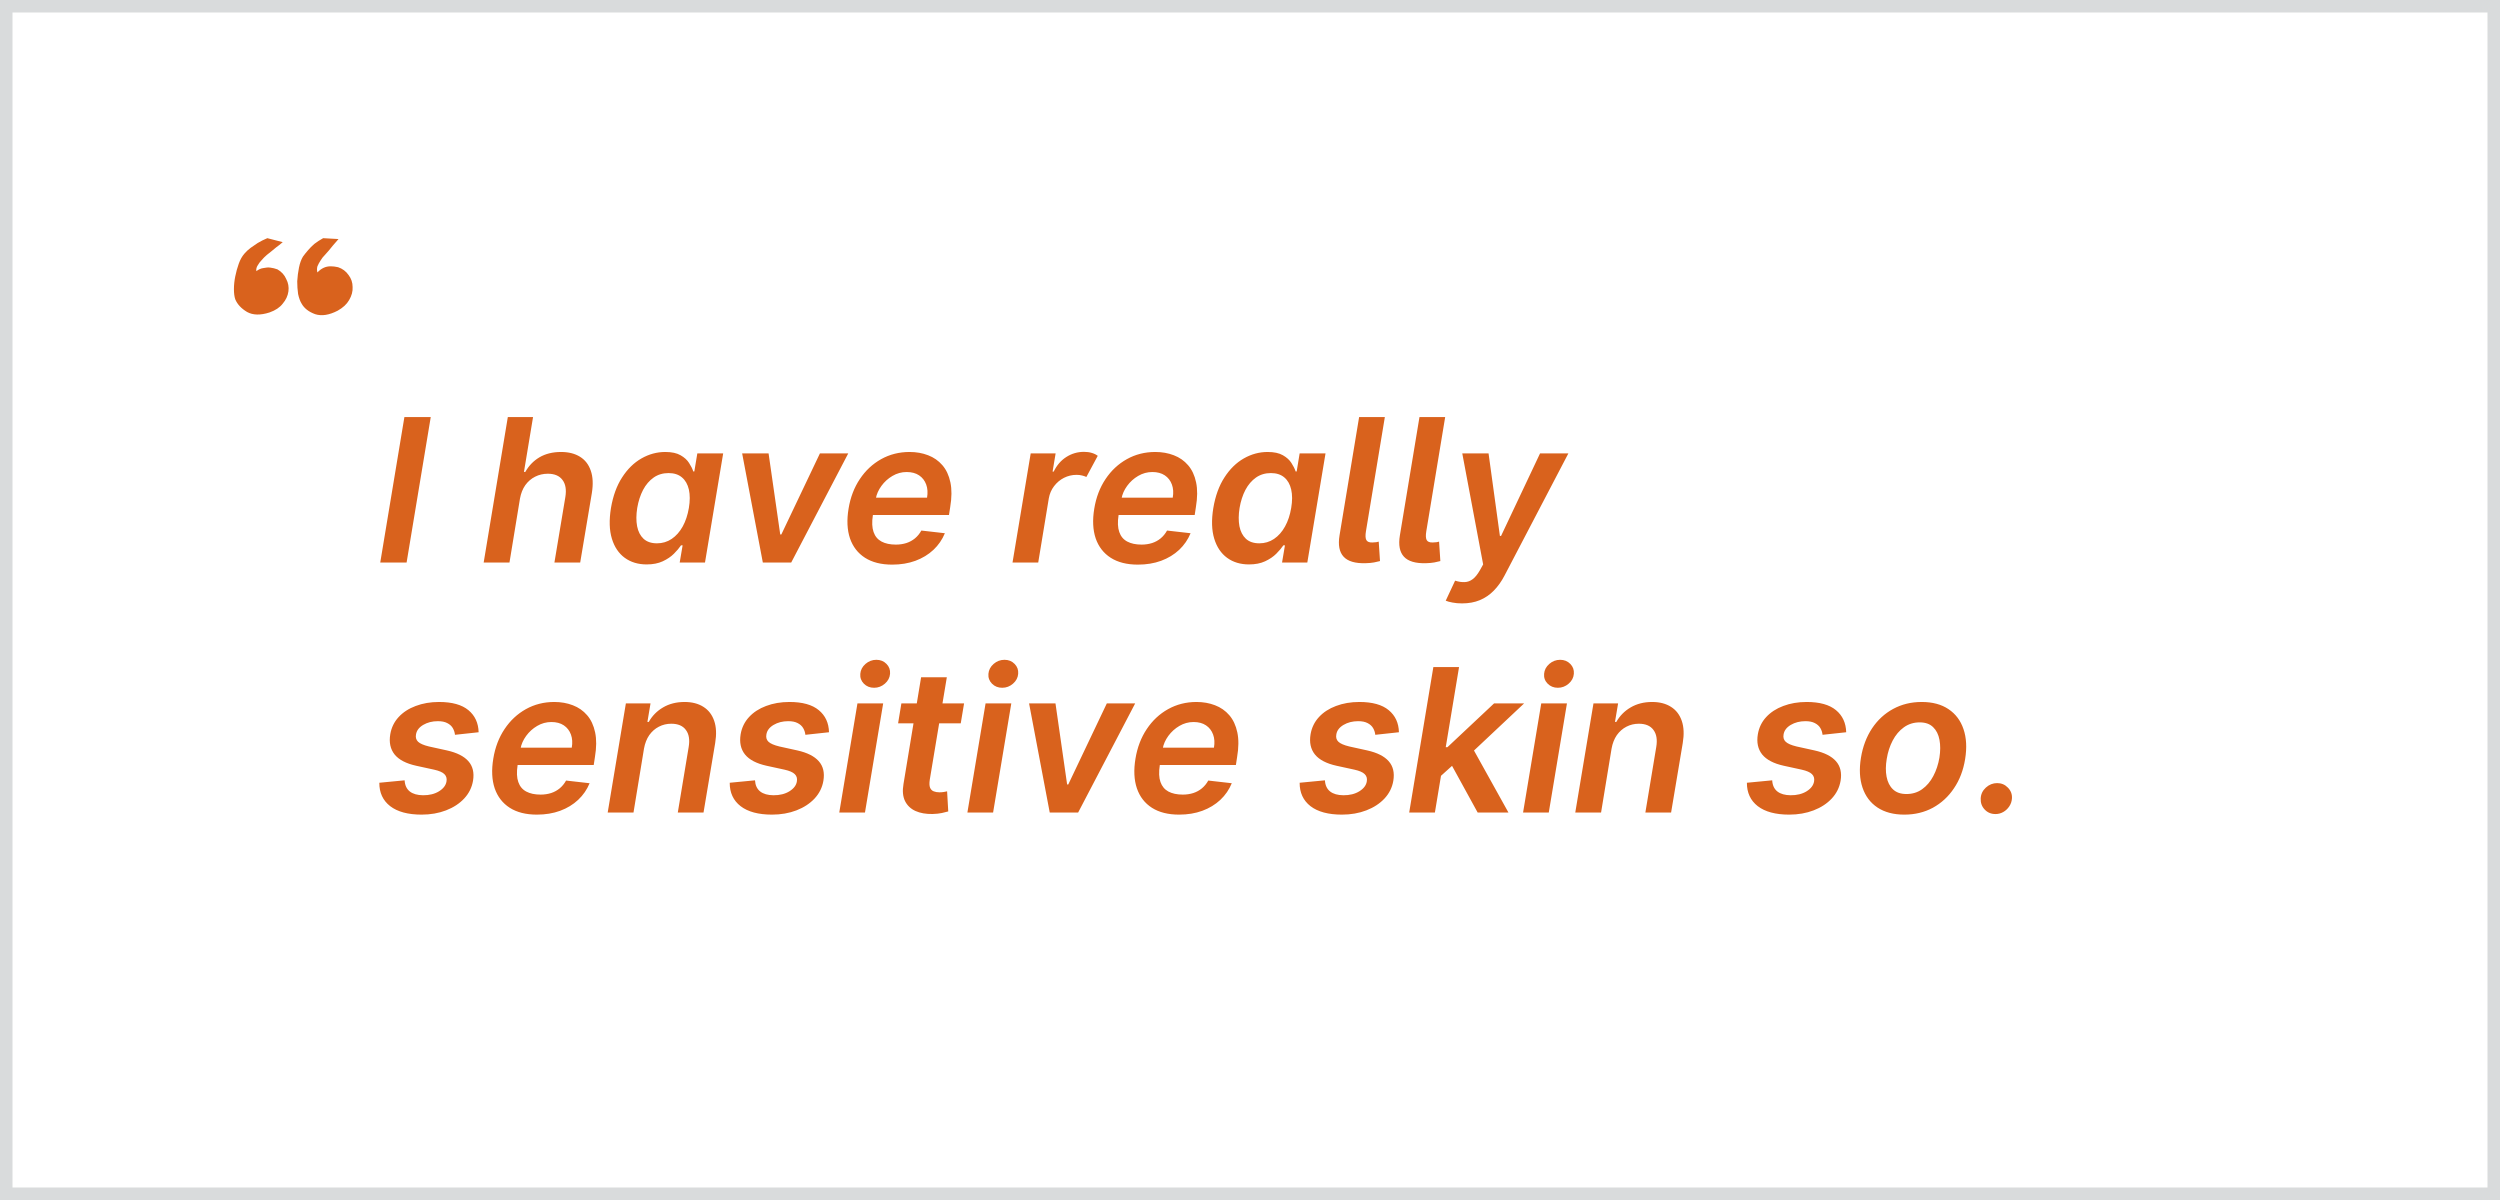
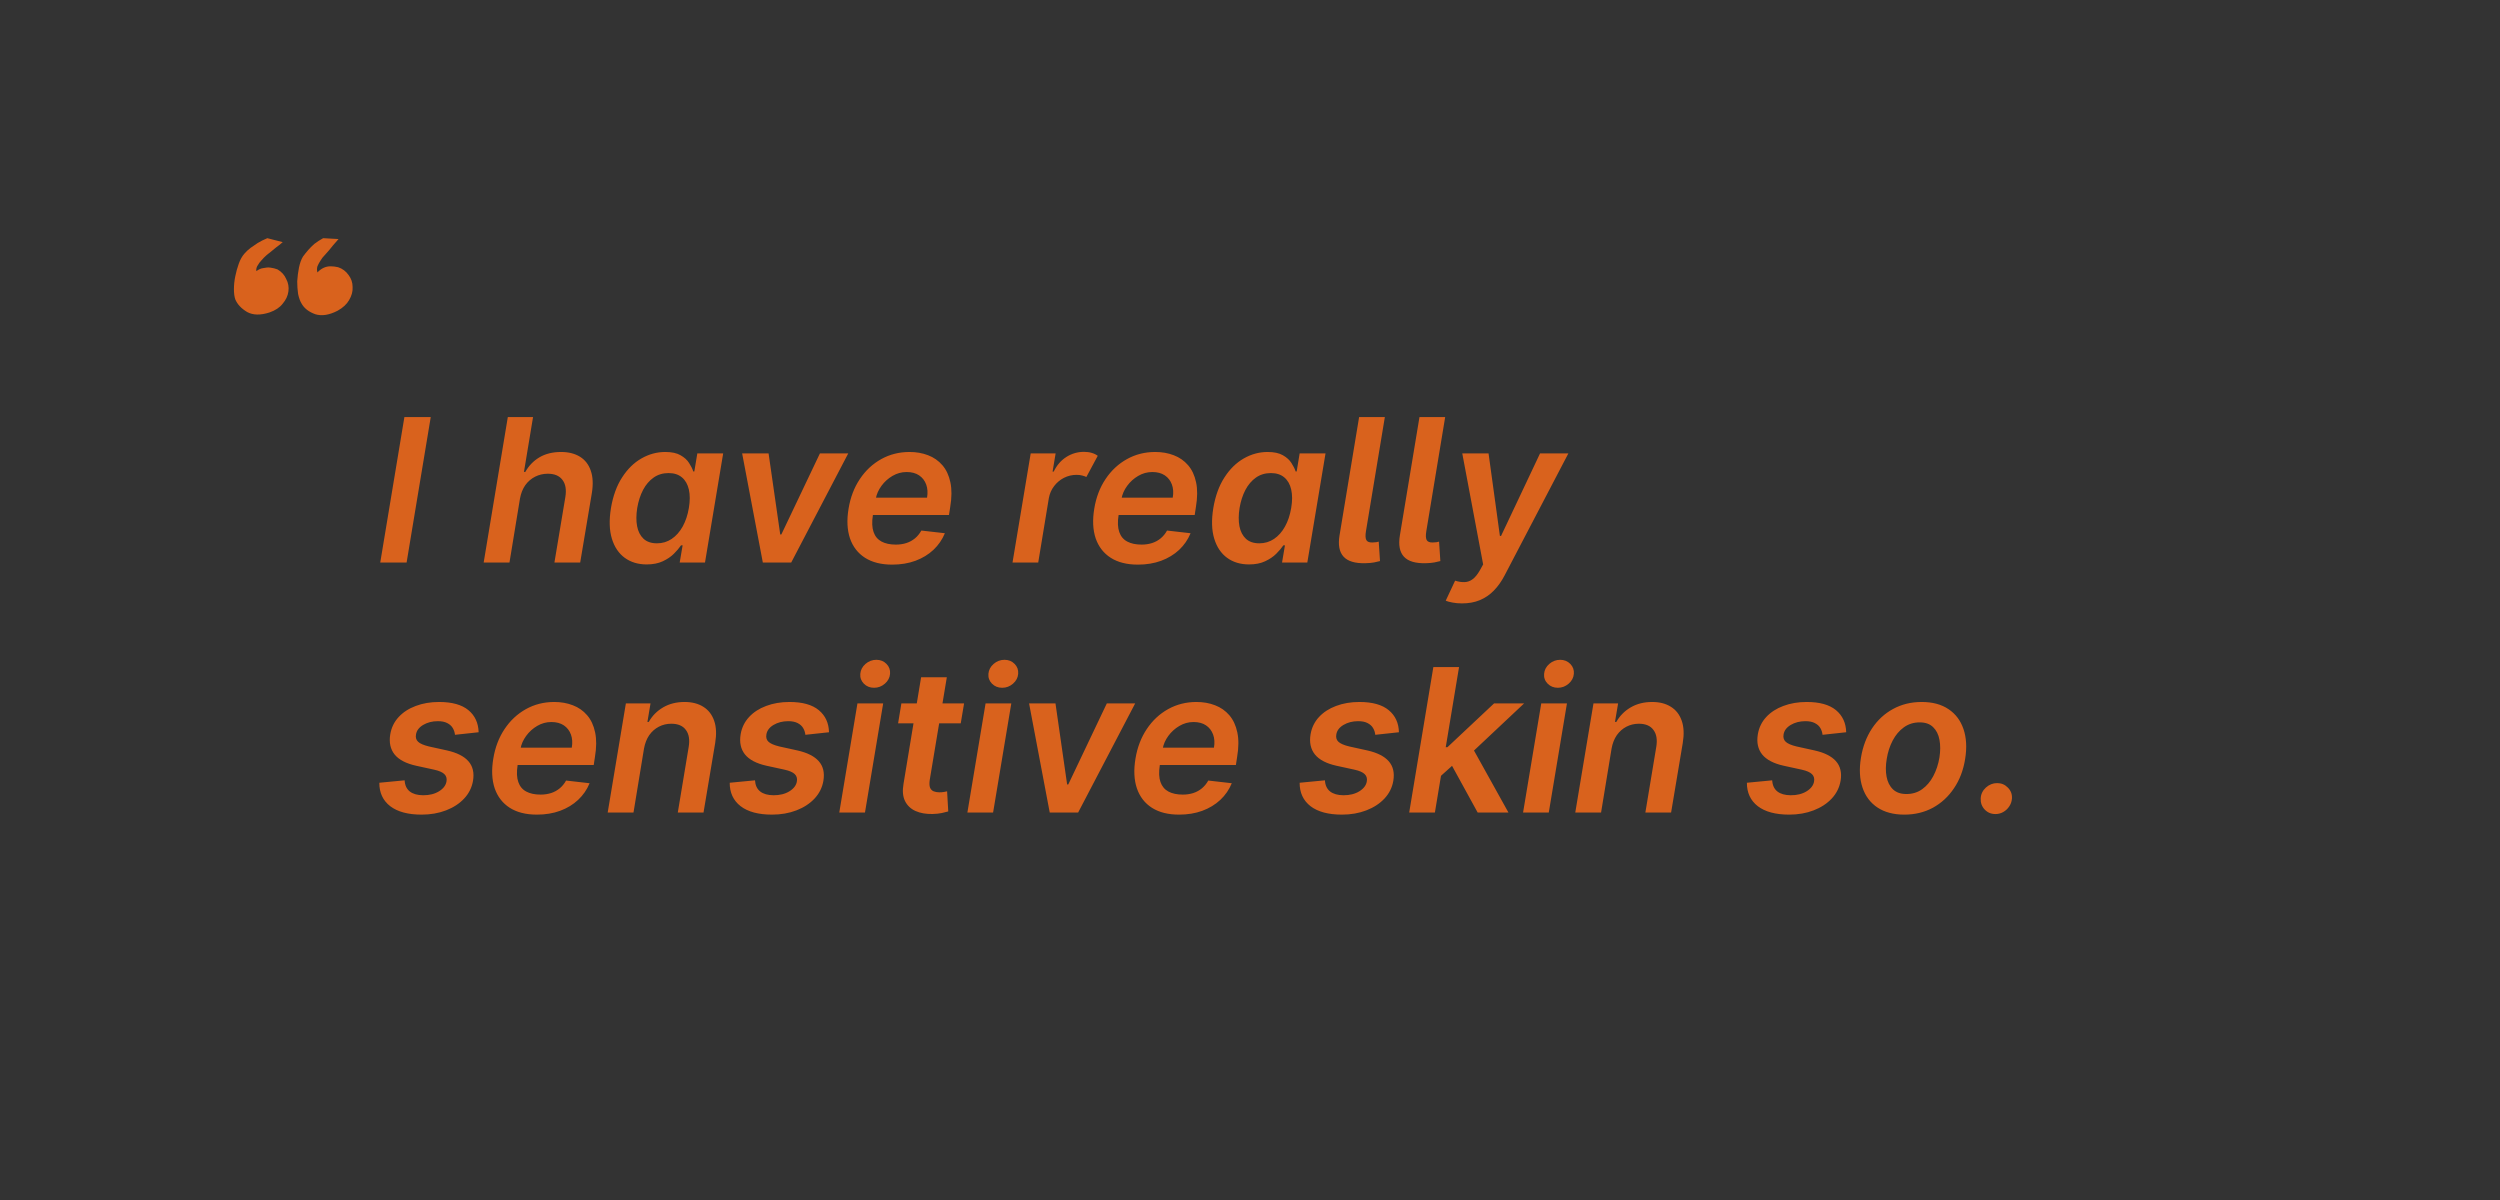
<svg xmlns="http://www.w3.org/2000/svg" width="100" height="48" viewBox="0 0 100 48" fill="none">
  <rect x="0" y="0" width="100" height="48" fill="#333333" stroke="none" />
-   <rect x="0.25" y="0.25" width="99.5" height="47.5" fill="white" />
-   <rect x="0.25" y="0.25" width="99.5" height="47.5" stroke="#D9DBDC" stroke-width="0.5" />
  <path d="M13.523 10.688C13.699 10.746 13.84 10.852 13.945 11.004C14.051 11.145 14.104 11.303 14.104 11.479C14.115 11.654 14.068 11.83 13.963 12.006C13.869 12.17 13.717 12.31 13.506 12.428C13.166 12.604 12.867 12.65 12.609 12.568C12.352 12.475 12.17 12.334 12.065 12.146C12.006 12.053 11.959 11.924 11.924 11.76C11.9 11.596 11.889 11.426 11.889 11.25C11.9 11.062 11.924 10.881 11.959 10.705C11.994 10.529 12.047 10.383 12.117 10.266C12.176 10.184 12.246 10.096 12.328 10.002C12.398 9.92 12.48 9.838 12.574 9.756C12.68 9.674 12.797 9.598 12.926 9.527L13.541 9.562C13.459 9.656 13.383 9.744 13.312 9.826C13.254 9.896 13.201 9.961 13.154 10.02C13.107 10.078 13.06 10.131 13.014 10.178C12.932 10.26 12.867 10.342 12.82 10.424C12.773 10.494 12.732 10.57 12.697 10.652C12.674 10.734 12.674 10.816 12.697 10.898C12.85 10.734 13.025 10.652 13.225 10.652C13.318 10.652 13.418 10.664 13.523 10.688ZM11.098 10.775C11.262 10.869 11.379 10.998 11.449 11.162C11.531 11.315 11.56 11.479 11.537 11.654C11.514 11.83 11.438 11.994 11.309 12.146C11.191 12.299 11.016 12.416 10.781 12.498C10.418 12.615 10.119 12.609 9.885 12.48C9.65 12.34 9.492 12.17 9.41 11.971C9.375 11.865 9.357 11.73 9.357 11.566C9.357 11.402 9.375 11.232 9.41 11.057C9.445 10.881 9.492 10.711 9.551 10.547C9.609 10.383 9.686 10.248 9.779 10.143C9.85 10.06 9.932 9.984 10.025 9.914C10.107 9.855 10.201 9.791 10.307 9.721C10.424 9.65 10.553 9.586 10.693 9.527L11.309 9.686C11.215 9.768 11.127 9.838 11.045 9.896C10.975 9.955 10.91 10.008 10.852 10.055C10.793 10.102 10.734 10.148 10.676 10.195C10.594 10.266 10.523 10.336 10.465 10.406C10.406 10.465 10.354 10.535 10.307 10.617C10.26 10.688 10.242 10.764 10.254 10.846C10.348 10.775 10.441 10.734 10.535 10.723C10.641 10.699 10.734 10.693 10.816 10.705C10.91 10.717 11.004 10.74 11.098 10.775ZM17.23 16.682L16.264 22.5H15.21L16.176 16.682H17.23ZM20.799 19.943L20.379 22.5H19.347L20.313 16.682H21.322L20.958 18.878H21.012C21.15 18.63 21.339 18.435 21.577 18.293C21.818 18.151 22.107 18.079 22.444 18.079C22.743 18.079 22.995 18.143 23.2 18.27C23.404 18.397 23.548 18.582 23.631 18.827C23.717 19.071 23.731 19.369 23.674 19.722L23.208 22.5H22.177L22.614 19.881C22.662 19.587 22.623 19.359 22.498 19.196C22.375 19.031 22.18 18.949 21.913 18.949C21.729 18.949 21.559 18.989 21.404 19.068C21.249 19.146 21.118 19.259 21.012 19.406C20.908 19.554 20.837 19.733 20.799 19.943ZM25.867 22.577C25.524 22.577 25.232 22.489 24.989 22.312C24.749 22.136 24.577 21.881 24.475 21.546C24.373 21.21 24.361 20.803 24.438 20.324C24.52 19.839 24.668 19.43 24.884 19.097C25.1 18.761 25.358 18.509 25.657 18.338C25.958 18.166 26.276 18.079 26.611 18.079C26.869 18.079 27.073 18.123 27.222 18.21C27.374 18.296 27.488 18.399 27.563 18.52C27.641 18.639 27.697 18.752 27.731 18.858H27.773L27.893 18.136H28.927L28.2 22.5H27.188L27.305 21.812H27.242C27.17 21.919 27.075 22.031 26.955 22.151C26.838 22.268 26.689 22.368 26.509 22.452C26.331 22.535 26.117 22.577 25.867 22.577ZM26.279 21.733C26.497 21.733 26.693 21.674 26.867 21.557C27.043 21.438 27.19 21.272 27.308 21.06C27.425 20.848 27.507 20.6 27.555 20.318C27.602 20.036 27.602 19.791 27.555 19.582C27.507 19.374 27.416 19.212 27.279 19.097C27.143 18.981 26.964 18.923 26.742 18.923C26.515 18.923 26.316 18.983 26.146 19.102C25.975 19.222 25.834 19.386 25.722 19.597C25.613 19.807 25.535 20.047 25.489 20.318C25.446 20.591 25.444 20.834 25.484 21.048C25.525 21.26 25.611 21.428 25.742 21.551C25.873 21.672 26.052 21.733 26.279 21.733ZM33.93 18.136L31.649 22.5H30.513L29.686 18.136H30.743L31.209 21.378H31.254L32.797 18.136H33.93ZM35.687 22.585C35.249 22.585 34.888 22.494 34.602 22.312C34.316 22.129 34.115 21.869 33.999 21.534C33.886 21.197 33.867 20.8 33.943 20.344C34.016 19.895 34.167 19.501 34.394 19.162C34.621 18.821 34.906 18.556 35.246 18.366C35.589 18.175 35.968 18.079 36.383 18.079C36.652 18.079 36.899 18.123 37.124 18.21C37.35 18.296 37.54 18.428 37.695 18.608C37.851 18.788 37.958 19.017 38.016 19.296C38.075 19.572 38.072 19.901 38.008 20.284L37.959 20.599H34.38L34.491 19.906H37.082C37.116 19.709 37.104 19.534 37.048 19.381C36.991 19.225 36.896 19.103 36.764 19.014C36.631 18.925 36.465 18.881 36.266 18.881C36.064 18.881 35.874 18.933 35.698 19.037C35.524 19.139 35.377 19.272 35.258 19.435C35.139 19.598 35.063 19.769 35.031 19.949L34.914 20.614C34.872 20.886 34.882 21.109 34.943 21.281C35.003 21.454 35.109 21.581 35.261 21.662C35.412 21.743 35.603 21.784 35.834 21.784C35.986 21.784 36.126 21.763 36.255 21.722C36.384 21.68 36.498 21.617 36.599 21.534C36.701 21.449 36.786 21.345 36.854 21.222L37.795 21.329C37.691 21.583 37.538 21.805 37.337 21.994C37.137 22.182 36.896 22.328 36.616 22.432C36.337 22.534 36.028 22.585 35.687 22.585ZM40.501 22.5L41.228 18.136H42.225L42.103 18.864H42.148C42.27 18.612 42.437 18.418 42.651 18.281C42.867 18.143 43.103 18.074 43.359 18.074C43.474 18.074 43.578 18.088 43.671 18.116C43.764 18.143 43.843 18.182 43.91 18.233L43.455 19.079C43.406 19.055 43.348 19.035 43.282 19.02C43.218 19.003 43.144 18.994 43.06 18.994C42.882 18.994 42.715 19.034 42.557 19.114C42.402 19.193 42.271 19.304 42.163 19.446C42.055 19.586 41.985 19.749 41.952 19.935L41.529 22.5H40.501ZM45.515 22.585C45.077 22.585 44.716 22.494 44.43 22.312C44.144 22.129 43.943 21.869 43.827 21.534C43.714 21.197 43.695 20.8 43.771 20.344C43.844 19.895 43.995 19.501 44.222 19.162C44.45 18.821 44.734 18.556 45.075 18.366C45.417 18.175 45.796 18.079 46.211 18.079C46.48 18.079 46.727 18.123 46.952 18.21C47.178 18.296 47.368 18.428 47.523 18.608C47.679 18.788 47.786 19.017 47.844 19.296C47.903 19.572 47.9 19.901 47.836 20.284L47.788 20.599H44.208L44.319 19.906H46.91C46.944 19.709 46.932 19.534 46.876 19.381C46.819 19.225 46.724 19.103 46.592 19.014C46.459 18.925 46.293 18.881 46.094 18.881C45.892 18.881 45.702 18.933 45.526 19.037C45.352 19.139 45.205 19.272 45.086 19.435C44.967 19.598 44.891 19.769 44.859 19.949L44.742 20.614C44.7 20.886 44.71 21.109 44.771 21.281C44.831 21.454 44.937 21.581 45.089 21.662C45.24 21.743 45.432 21.784 45.663 21.784C45.814 21.784 45.954 21.763 46.083 21.722C46.212 21.68 46.327 21.617 46.427 21.534C46.529 21.449 46.614 21.345 46.682 21.222L47.623 21.329C47.519 21.583 47.366 21.805 47.166 21.994C46.965 22.182 46.724 22.328 46.444 22.432C46.166 22.534 45.856 22.585 45.515 22.585ZM49.961 22.577C49.618 22.577 49.325 22.489 49.083 22.312C48.843 22.136 48.671 21.881 48.569 21.546C48.467 21.21 48.454 20.803 48.532 20.324C48.613 19.839 48.762 19.43 48.978 19.097C49.194 18.761 49.452 18.509 49.751 18.338C50.052 18.166 50.37 18.079 50.705 18.079C50.963 18.079 51.166 18.123 51.316 18.21C51.468 18.296 51.581 18.399 51.657 18.52C51.735 18.639 51.791 18.752 51.825 18.858H51.867L51.986 18.136H53.021L52.293 22.5H51.282L51.398 21.812H51.336C51.264 21.919 51.168 22.031 51.049 22.151C50.932 22.268 50.783 22.368 50.603 22.452C50.425 22.535 50.211 22.577 49.961 22.577ZM50.373 21.733C50.591 21.733 50.787 21.674 50.961 21.557C51.137 21.438 51.284 21.272 51.401 21.06C51.519 20.848 51.601 20.6 51.648 20.318C51.696 20.036 51.696 19.791 51.648 19.582C51.601 19.374 51.509 19.212 51.373 19.097C51.236 18.981 51.057 18.923 50.836 18.923C50.609 18.923 50.41 18.983 50.239 19.102C50.069 19.222 49.928 19.386 49.816 19.597C49.706 19.807 49.629 20.047 49.583 20.318C49.539 20.591 49.538 20.834 49.577 21.048C49.619 21.26 49.705 21.428 49.836 21.551C49.967 21.672 50.146 21.733 50.373 21.733ZM54.365 16.682H55.394L54.638 21.25C54.611 21.413 54.616 21.529 54.652 21.599C54.688 21.669 54.769 21.703 54.896 21.699C54.965 21.697 55.017 21.693 55.053 21.688C55.09 21.68 55.123 21.672 55.149 21.665L55.2 22.443C55.134 22.462 55.054 22.48 54.962 22.497C54.869 22.514 54.757 22.525 54.626 22.528C54.208 22.54 53.913 22.453 53.743 22.267C53.572 22.081 53.519 21.798 53.581 21.418L54.365 16.682ZM56.779 16.682H57.807L57.052 21.25C57.025 21.413 57.03 21.529 57.066 21.599C57.102 21.669 57.184 21.703 57.31 21.699C57.379 21.697 57.431 21.693 57.467 21.688C57.505 21.68 57.537 21.672 57.563 21.665L57.614 22.443C57.548 22.462 57.468 22.48 57.376 22.497C57.283 22.514 57.171 22.525 57.041 22.528C56.622 22.54 56.327 22.453 56.157 22.267C55.986 22.081 55.932 21.798 55.995 21.418L56.779 16.682ZM58.482 24.136C58.342 24.136 58.214 24.125 58.099 24.102C57.985 24.081 57.895 24.057 57.829 24.028L58.204 23.227C58.346 23.271 58.474 23.29 58.587 23.284C58.703 23.28 58.809 23.241 58.906 23.168C59.004 23.096 59.101 22.977 59.195 22.812L59.326 22.577L58.491 18.136H59.542L59.996 21.438H60.042L61.602 18.136H62.735L60.181 23.023C60.058 23.259 59.915 23.46 59.752 23.625C59.589 23.792 59.403 23.919 59.193 24.006C58.984 24.093 58.747 24.136 58.482 24.136ZM19.145 29.29L18.199 29.392C18.189 29.296 18.16 29.206 18.111 29.122C18.062 29.039 17.988 28.973 17.889 28.923C17.793 28.872 17.668 28.847 17.514 28.847C17.291 28.847 17.095 28.897 16.926 28.997C16.758 29.098 16.662 29.226 16.639 29.384C16.618 29.501 16.647 29.597 16.724 29.671C16.802 29.744 16.946 29.807 17.156 29.858L17.878 30.017C18.276 30.106 18.562 30.25 18.736 30.449C18.912 30.648 18.974 30.908 18.921 31.23C18.875 31.499 18.758 31.736 18.568 31.94C18.379 32.143 18.136 32.301 17.841 32.415C17.547 32.528 17.222 32.585 16.864 32.585C16.32 32.585 15.902 32.472 15.608 32.247C15.316 32.02 15.171 31.707 15.173 31.31L16.185 31.213C16.196 31.41 16.265 31.559 16.392 31.659C16.519 31.758 16.695 31.808 16.921 31.81C17.174 31.812 17.388 31.759 17.562 31.651C17.739 31.541 17.838 31.407 17.861 31.25C17.88 31.133 17.85 31.037 17.773 30.963C17.697 30.889 17.562 30.831 17.366 30.787L16.651 30.631C16.245 30.542 15.956 30.391 15.784 30.179C15.614 29.965 15.556 29.695 15.611 29.369C15.656 29.104 15.767 28.876 15.943 28.685C16.121 28.491 16.349 28.343 16.628 28.239C16.906 28.133 17.218 28.079 17.562 28.079C18.081 28.079 18.473 28.188 18.736 28.406C18.999 28.624 19.135 28.919 19.145 29.29ZM21.476 32.585C21.038 32.585 20.677 32.494 20.391 32.312C20.105 32.129 19.904 31.869 19.788 31.534C19.675 31.197 19.656 30.8 19.732 30.344C19.805 29.895 19.956 29.501 20.183 29.162C20.41 28.821 20.695 28.556 21.035 28.366C21.378 28.175 21.757 28.079 22.172 28.079C22.441 28.079 22.688 28.123 22.913 28.21C23.139 28.296 23.329 28.428 23.484 28.608C23.64 28.788 23.747 29.017 23.805 29.296C23.864 29.572 23.861 29.901 23.797 30.284L23.749 30.599H20.169L20.28 29.906H22.871C22.905 29.709 22.893 29.534 22.837 29.381C22.78 29.225 22.685 29.103 22.553 29.014C22.42 28.925 22.254 28.881 22.055 28.881C21.853 28.881 21.663 28.933 21.487 29.037C21.313 29.139 21.166 29.272 21.047 29.435C20.928 29.598 20.852 29.769 20.82 29.949L20.703 30.614C20.662 30.886 20.671 31.109 20.732 31.281C20.792 31.454 20.898 31.581 21.05 31.662C21.201 31.743 21.392 31.784 21.624 31.784C21.775 31.784 21.915 31.763 22.044 31.722C22.173 31.68 22.287 31.617 22.388 31.534C22.49 31.449 22.575 31.345 22.643 31.222L23.584 31.329C23.48 31.583 23.327 31.805 23.126 31.994C22.926 32.182 22.685 32.328 22.405 32.432C22.126 32.534 21.817 32.585 21.476 32.585ZM25.76 29.943L25.34 32.5H24.308L25.035 28.136H26.021L25.896 28.878H25.95C26.087 28.634 26.278 28.439 26.524 28.296C26.77 28.151 27.057 28.079 27.385 28.079C27.682 28.079 27.932 28.144 28.135 28.273C28.338 28.4 28.482 28.586 28.567 28.832C28.652 29.077 28.665 29.373 28.607 29.722L28.141 32.5H27.112L27.547 29.881C27.596 29.591 27.559 29.364 27.436 29.199C27.315 29.032 27.12 28.949 26.851 28.949C26.671 28.949 26.505 28.989 26.354 29.068C26.202 29.146 26.074 29.259 25.97 29.406C25.868 29.554 25.798 29.733 25.76 29.943ZM33.16 29.29L32.215 29.392C32.205 29.296 32.176 29.206 32.126 29.122C32.077 29.039 32.003 28.973 31.905 28.923C31.808 28.872 31.683 28.847 31.53 28.847C31.306 28.847 31.11 28.897 30.942 28.997C30.773 29.098 30.678 29.226 30.655 29.384C30.634 29.501 30.662 29.597 30.74 29.671C30.818 29.744 30.962 29.807 31.172 29.858L31.893 30.017C32.291 30.106 32.577 30.25 32.751 30.449C32.928 30.648 32.989 30.908 32.936 31.23C32.891 31.499 32.773 31.736 32.584 31.94C32.394 32.143 32.152 32.301 31.857 32.415C31.563 32.528 31.237 32.585 30.879 32.585C30.336 32.585 29.917 32.472 29.624 32.247C29.332 32.02 29.187 31.707 29.189 31.31L30.2 31.213C30.212 31.41 30.281 31.559 30.408 31.659C30.535 31.758 30.711 31.808 30.936 31.81C31.19 31.812 31.404 31.759 31.578 31.651C31.754 31.541 31.854 31.407 31.876 31.25C31.895 31.133 31.866 31.037 31.788 30.963C31.713 30.889 31.577 30.831 31.382 30.787L30.666 30.631C30.261 30.542 29.972 30.391 29.8 30.179C29.629 29.965 29.572 29.695 29.626 29.369C29.672 29.104 29.783 28.876 29.959 28.685C30.137 28.491 30.365 28.343 30.643 28.239C30.922 28.133 31.233 28.079 31.578 28.079C32.097 28.079 32.488 28.188 32.751 28.406C33.015 28.624 33.151 28.919 33.16 29.29ZM33.571 32.5L34.298 28.136H35.327L34.599 32.5H33.571ZM34.963 27.511C34.798 27.511 34.662 27.456 34.554 27.347C34.446 27.237 34.399 27.105 34.412 26.952C34.425 26.798 34.494 26.667 34.619 26.557C34.746 26.447 34.891 26.392 35.054 26.392C35.219 26.392 35.354 26.447 35.46 26.557C35.568 26.667 35.615 26.798 35.602 26.952C35.591 27.105 35.522 27.237 35.395 27.347C35.27 27.456 35.126 27.511 34.963 27.511ZM38.563 28.136L38.43 28.932H35.924L36.055 28.136H38.563ZM36.844 27.091H37.873L37.191 31.188C37.17 31.326 37.174 31.432 37.202 31.506C37.233 31.578 37.281 31.627 37.347 31.653C37.416 31.68 37.492 31.693 37.577 31.693C37.64 31.693 37.699 31.688 37.754 31.679C37.809 31.668 37.852 31.659 37.884 31.653L37.93 32.457C37.867 32.476 37.783 32.497 37.677 32.52C37.573 32.543 37.448 32.556 37.302 32.56C37.041 32.565 36.813 32.526 36.62 32.44C36.429 32.353 36.289 32.22 36.2 32.04C36.112 31.858 36.093 31.631 36.14 31.358L36.844 27.091ZM38.696 32.5L39.423 28.136H40.452L39.724 32.5H38.696ZM40.088 27.511C39.923 27.511 39.787 27.456 39.679 27.347C39.571 27.237 39.524 27.105 39.537 26.952C39.55 26.798 39.619 26.667 39.744 26.557C39.871 26.447 40.016 26.392 40.179 26.392C40.344 26.392 40.479 26.447 40.585 26.557C40.693 26.667 40.74 26.798 40.727 26.952C40.716 27.105 40.647 27.237 40.52 27.347C40.395 27.456 40.251 27.511 40.088 27.511ZM45.407 28.136L43.126 32.5H41.989L41.163 28.136H42.219L42.685 31.378H42.731L44.273 28.136H45.407ZM47.163 32.585C46.726 32.585 46.364 32.494 46.078 32.312C45.792 32.129 45.591 31.869 45.476 31.534C45.362 31.197 45.343 30.8 45.419 30.344C45.493 29.895 45.644 29.501 45.871 29.162C46.098 28.821 46.382 28.556 46.723 28.366C47.066 28.175 47.445 28.079 47.859 28.079C48.128 28.079 48.376 28.123 48.601 28.21C48.826 28.296 49.017 28.428 49.172 28.608C49.327 28.788 49.434 29.017 49.493 29.296C49.552 29.572 49.549 29.901 49.484 30.284L49.436 30.599H45.856L45.967 29.906H48.558C48.592 29.709 48.581 29.534 48.524 29.381C48.467 29.225 48.373 29.103 48.24 29.014C48.108 28.925 47.942 28.881 47.743 28.881C47.54 28.881 47.351 28.933 47.175 29.037C47.001 29.139 46.854 29.272 46.734 29.435C46.615 29.598 46.539 29.769 46.507 29.949L46.391 30.614C46.349 30.886 46.358 31.109 46.419 31.281C46.48 31.454 46.586 31.581 46.737 31.662C46.889 31.743 47.08 31.784 47.311 31.784C47.463 31.784 47.603 31.763 47.731 31.722C47.86 31.68 47.975 31.617 48.075 31.534C48.178 31.449 48.263 31.345 48.331 31.222L49.271 31.329C49.167 31.583 49.015 31.805 48.814 31.994C48.613 32.182 48.373 32.328 48.092 32.432C47.814 32.534 47.504 32.585 47.163 32.585ZM55.957 29.29L55.011 29.392C55.002 29.296 54.972 29.206 54.923 29.122C54.874 29.039 54.8 28.973 54.702 28.923C54.605 28.872 54.48 28.847 54.327 28.847C54.103 28.847 53.907 28.897 53.739 28.997C53.57 29.098 53.474 29.226 53.452 29.384C53.431 29.501 53.459 29.597 53.537 29.671C53.615 29.744 53.758 29.807 53.969 29.858L54.69 30.017C55.088 30.106 55.374 30.25 55.548 30.449C55.724 30.648 55.786 30.908 55.733 31.23C55.688 31.499 55.57 31.736 55.381 31.94C55.191 32.143 54.949 32.301 54.653 32.415C54.36 32.528 54.034 32.585 53.676 32.585C53.133 32.585 52.714 32.472 52.42 32.247C52.129 32.02 51.984 31.707 51.986 31.31L52.997 31.213C53.008 31.41 53.078 31.559 53.205 31.659C53.331 31.758 53.508 31.808 53.733 31.81C53.987 31.812 54.201 31.759 54.375 31.651C54.551 31.541 54.651 31.407 54.673 31.25C54.692 31.133 54.663 31.037 54.585 30.963C54.51 30.889 54.374 30.831 54.179 30.787L53.463 30.631C53.058 30.542 52.769 30.391 52.597 30.179C52.426 29.965 52.368 29.695 52.423 29.369C52.469 29.104 52.58 28.876 52.756 28.685C52.934 28.491 53.162 28.343 53.44 28.239C53.719 28.133 54.03 28.079 54.375 28.079C54.894 28.079 55.285 28.188 55.548 28.406C55.812 28.624 55.948 28.919 55.957 29.29ZM57.53 31.131L57.731 29.889H57.896L59.763 28.136H60.965L58.68 30.284H58.47L57.53 31.131ZM56.368 32.5L57.334 26.682H58.362L57.396 32.5H56.368ZM59.106 32.5L58.016 30.514L58.831 29.79L60.337 32.5H59.106ZM60.923 32.5L61.65 28.136H62.678L61.951 32.5H60.923ZM62.315 27.511C62.15 27.511 62.014 27.456 61.906 27.347C61.798 27.237 61.75 27.105 61.764 26.952C61.777 26.798 61.846 26.667 61.971 26.557C62.098 26.447 62.243 26.392 62.406 26.392C62.57 26.392 62.706 26.447 62.812 26.557C62.92 26.667 62.967 26.798 62.954 26.952C62.943 27.105 62.873 27.237 62.746 27.347C62.621 27.456 62.477 27.511 62.315 27.511ZM64.463 29.943L64.043 32.5H63.011L63.739 28.136H64.724L64.599 28.878H64.653C64.79 28.634 64.981 28.439 65.227 28.296C65.474 28.151 65.76 28.079 66.088 28.079C66.385 28.079 66.635 28.144 66.838 28.273C67.041 28.4 67.185 28.586 67.27 28.832C67.355 29.077 67.368 29.373 67.31 29.722L66.844 32.5H65.815L66.25 29.881C66.299 29.591 66.262 29.364 66.139 29.199C66.018 29.032 65.823 28.949 65.554 28.949C65.374 28.949 65.208 28.989 65.057 29.068C64.905 29.146 64.778 29.259 64.673 29.406C64.571 29.554 64.501 29.733 64.463 29.943ZM73.848 29.29L72.902 29.392C72.892 29.296 72.863 29.206 72.814 29.122C72.765 29.039 72.691 28.973 72.592 28.923C72.496 28.872 72.371 28.847 72.217 28.847C71.994 28.847 71.798 28.897 71.629 28.997C71.461 29.098 71.365 29.226 71.342 29.384C71.322 29.501 71.35 29.597 71.428 29.671C71.505 29.744 71.649 29.807 71.859 29.858L72.581 30.017C72.979 30.106 73.265 30.25 73.439 30.449C73.615 30.648 73.677 30.908 73.624 31.23C73.578 31.499 73.461 31.736 73.271 31.94C73.082 32.143 72.84 32.301 72.544 32.415C72.251 32.528 71.925 32.585 71.567 32.585C71.023 32.585 70.605 32.472 70.311 32.247C70.019 32.02 69.874 31.707 69.876 31.31L70.888 31.213C70.899 31.41 70.968 31.559 71.095 31.659C71.222 31.758 71.398 31.808 71.624 31.81C71.877 31.812 72.091 31.759 72.266 31.651C72.442 31.541 72.541 31.407 72.564 31.25C72.583 31.133 72.553 31.037 72.476 30.963C72.4 30.889 72.265 30.831 72.07 30.787L71.354 30.631C70.948 30.542 70.66 30.391 70.487 30.179C70.317 29.965 70.259 29.695 70.314 29.369C70.359 29.104 70.47 28.876 70.646 28.685C70.824 28.491 71.053 28.343 71.331 28.239C71.609 28.133 71.921 28.079 72.266 28.079C72.785 28.079 73.176 28.188 73.439 28.406C73.702 28.624 73.838 28.919 73.848 29.29ZM76.173 32.585C75.743 32.585 75.385 32.49 75.099 32.301C74.815 32.112 74.615 31.846 74.5 31.503C74.385 31.16 74.364 30.762 74.438 30.31C74.511 29.863 74.659 29.472 74.881 29.136C75.104 28.801 75.385 28.542 75.724 28.358C76.065 28.172 76.447 28.079 76.869 28.079C77.299 28.079 77.656 28.175 77.94 28.366C78.224 28.556 78.424 28.822 78.54 29.165C78.657 29.508 78.679 29.907 78.605 30.364C78.533 30.809 78.385 31.198 78.159 31.531C77.936 31.865 77.654 32.124 77.315 32.31C76.976 32.493 76.596 32.585 76.173 32.585ZM76.258 31.761C76.497 31.761 76.706 31.697 76.886 31.568C77.068 31.438 77.217 31.262 77.332 31.043C77.45 30.821 77.531 30.575 77.577 30.304C77.618 30.043 77.619 29.806 77.579 29.594C77.54 29.38 77.454 29.21 77.324 29.085C77.195 28.958 77.016 28.895 76.787 28.895C76.548 28.895 76.337 28.961 76.153 29.094C75.972 29.224 75.823 29.401 75.707 29.622C75.592 29.842 75.512 30.087 75.469 30.358C75.425 30.619 75.423 30.856 75.463 31.068C75.503 31.28 75.588 31.449 75.719 31.574C75.849 31.699 76.029 31.761 76.258 31.761ZM79.819 32.562C79.645 32.562 79.501 32.502 79.387 32.381C79.273 32.26 79.22 32.112 79.228 31.938C79.236 31.767 79.305 31.622 79.435 31.503C79.566 31.384 79.717 31.324 79.887 31.324C80.056 31.324 80.199 31.384 80.316 31.506C80.435 31.627 80.489 31.771 80.478 31.938C80.47 32.055 80.434 32.161 80.37 32.256C80.308 32.35 80.228 32.425 80.131 32.48C80.035 32.535 79.931 32.562 79.819 32.562Z" fill="#D9621D" />
</svg>